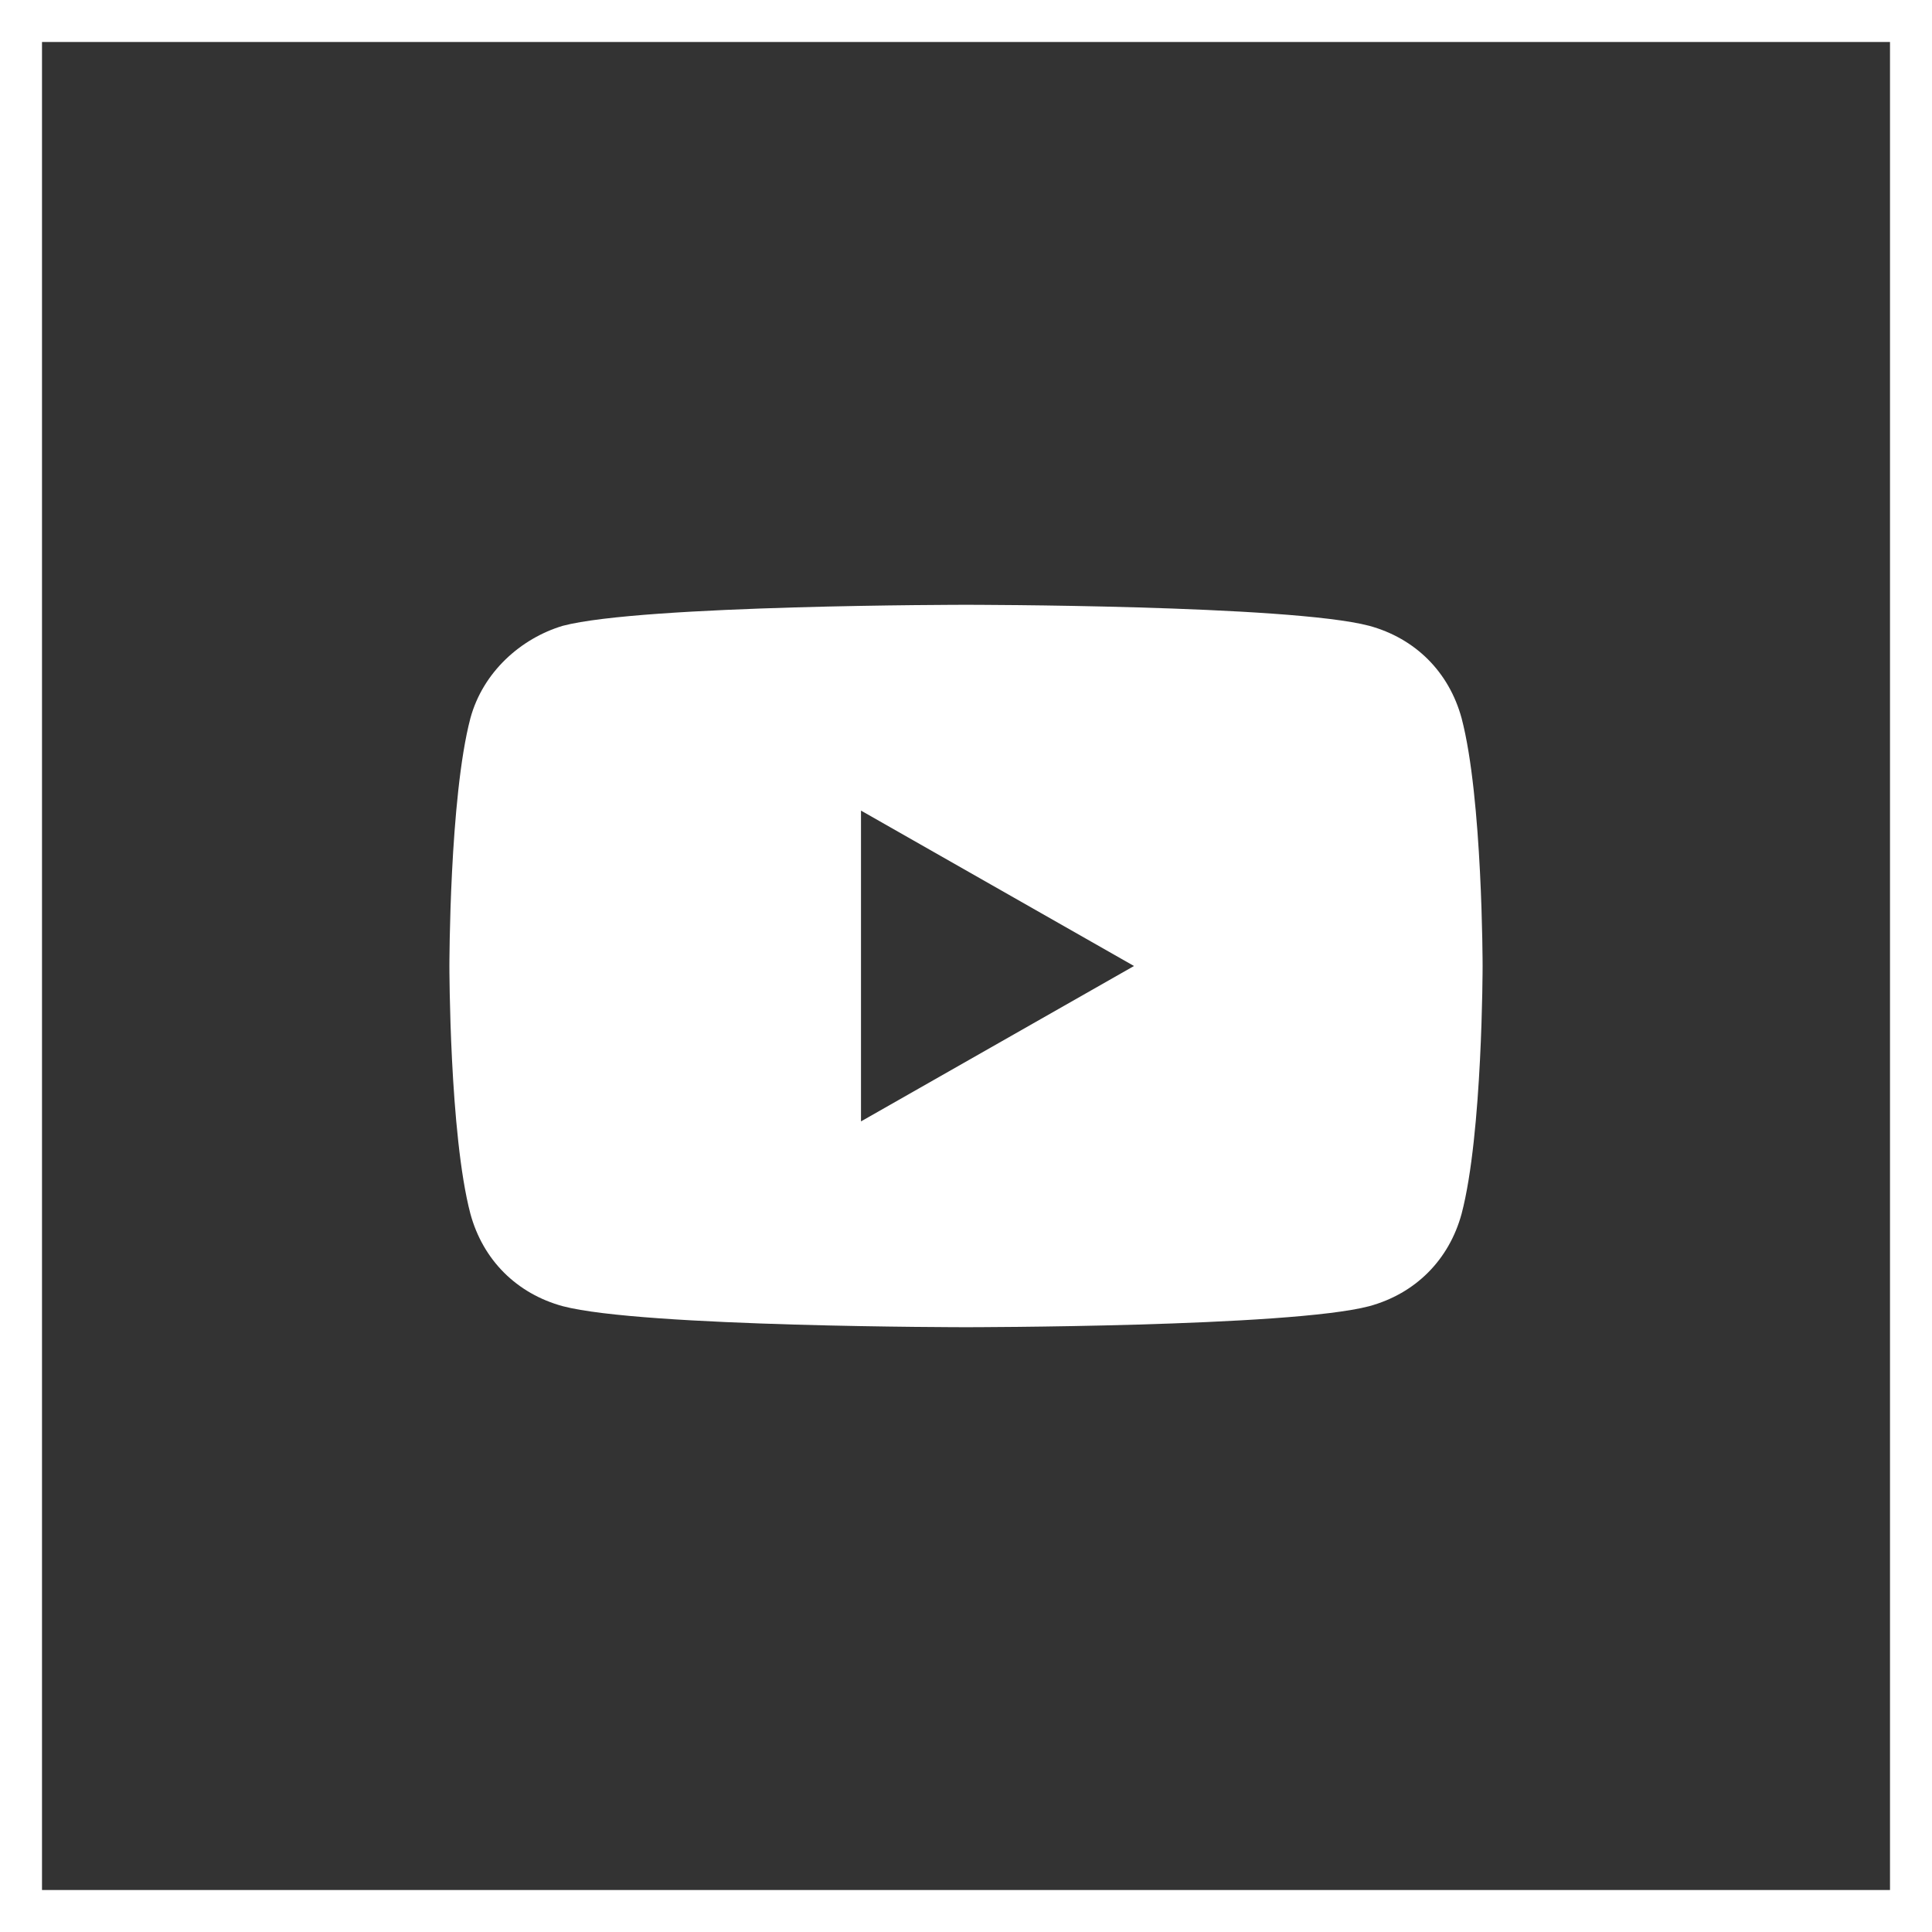
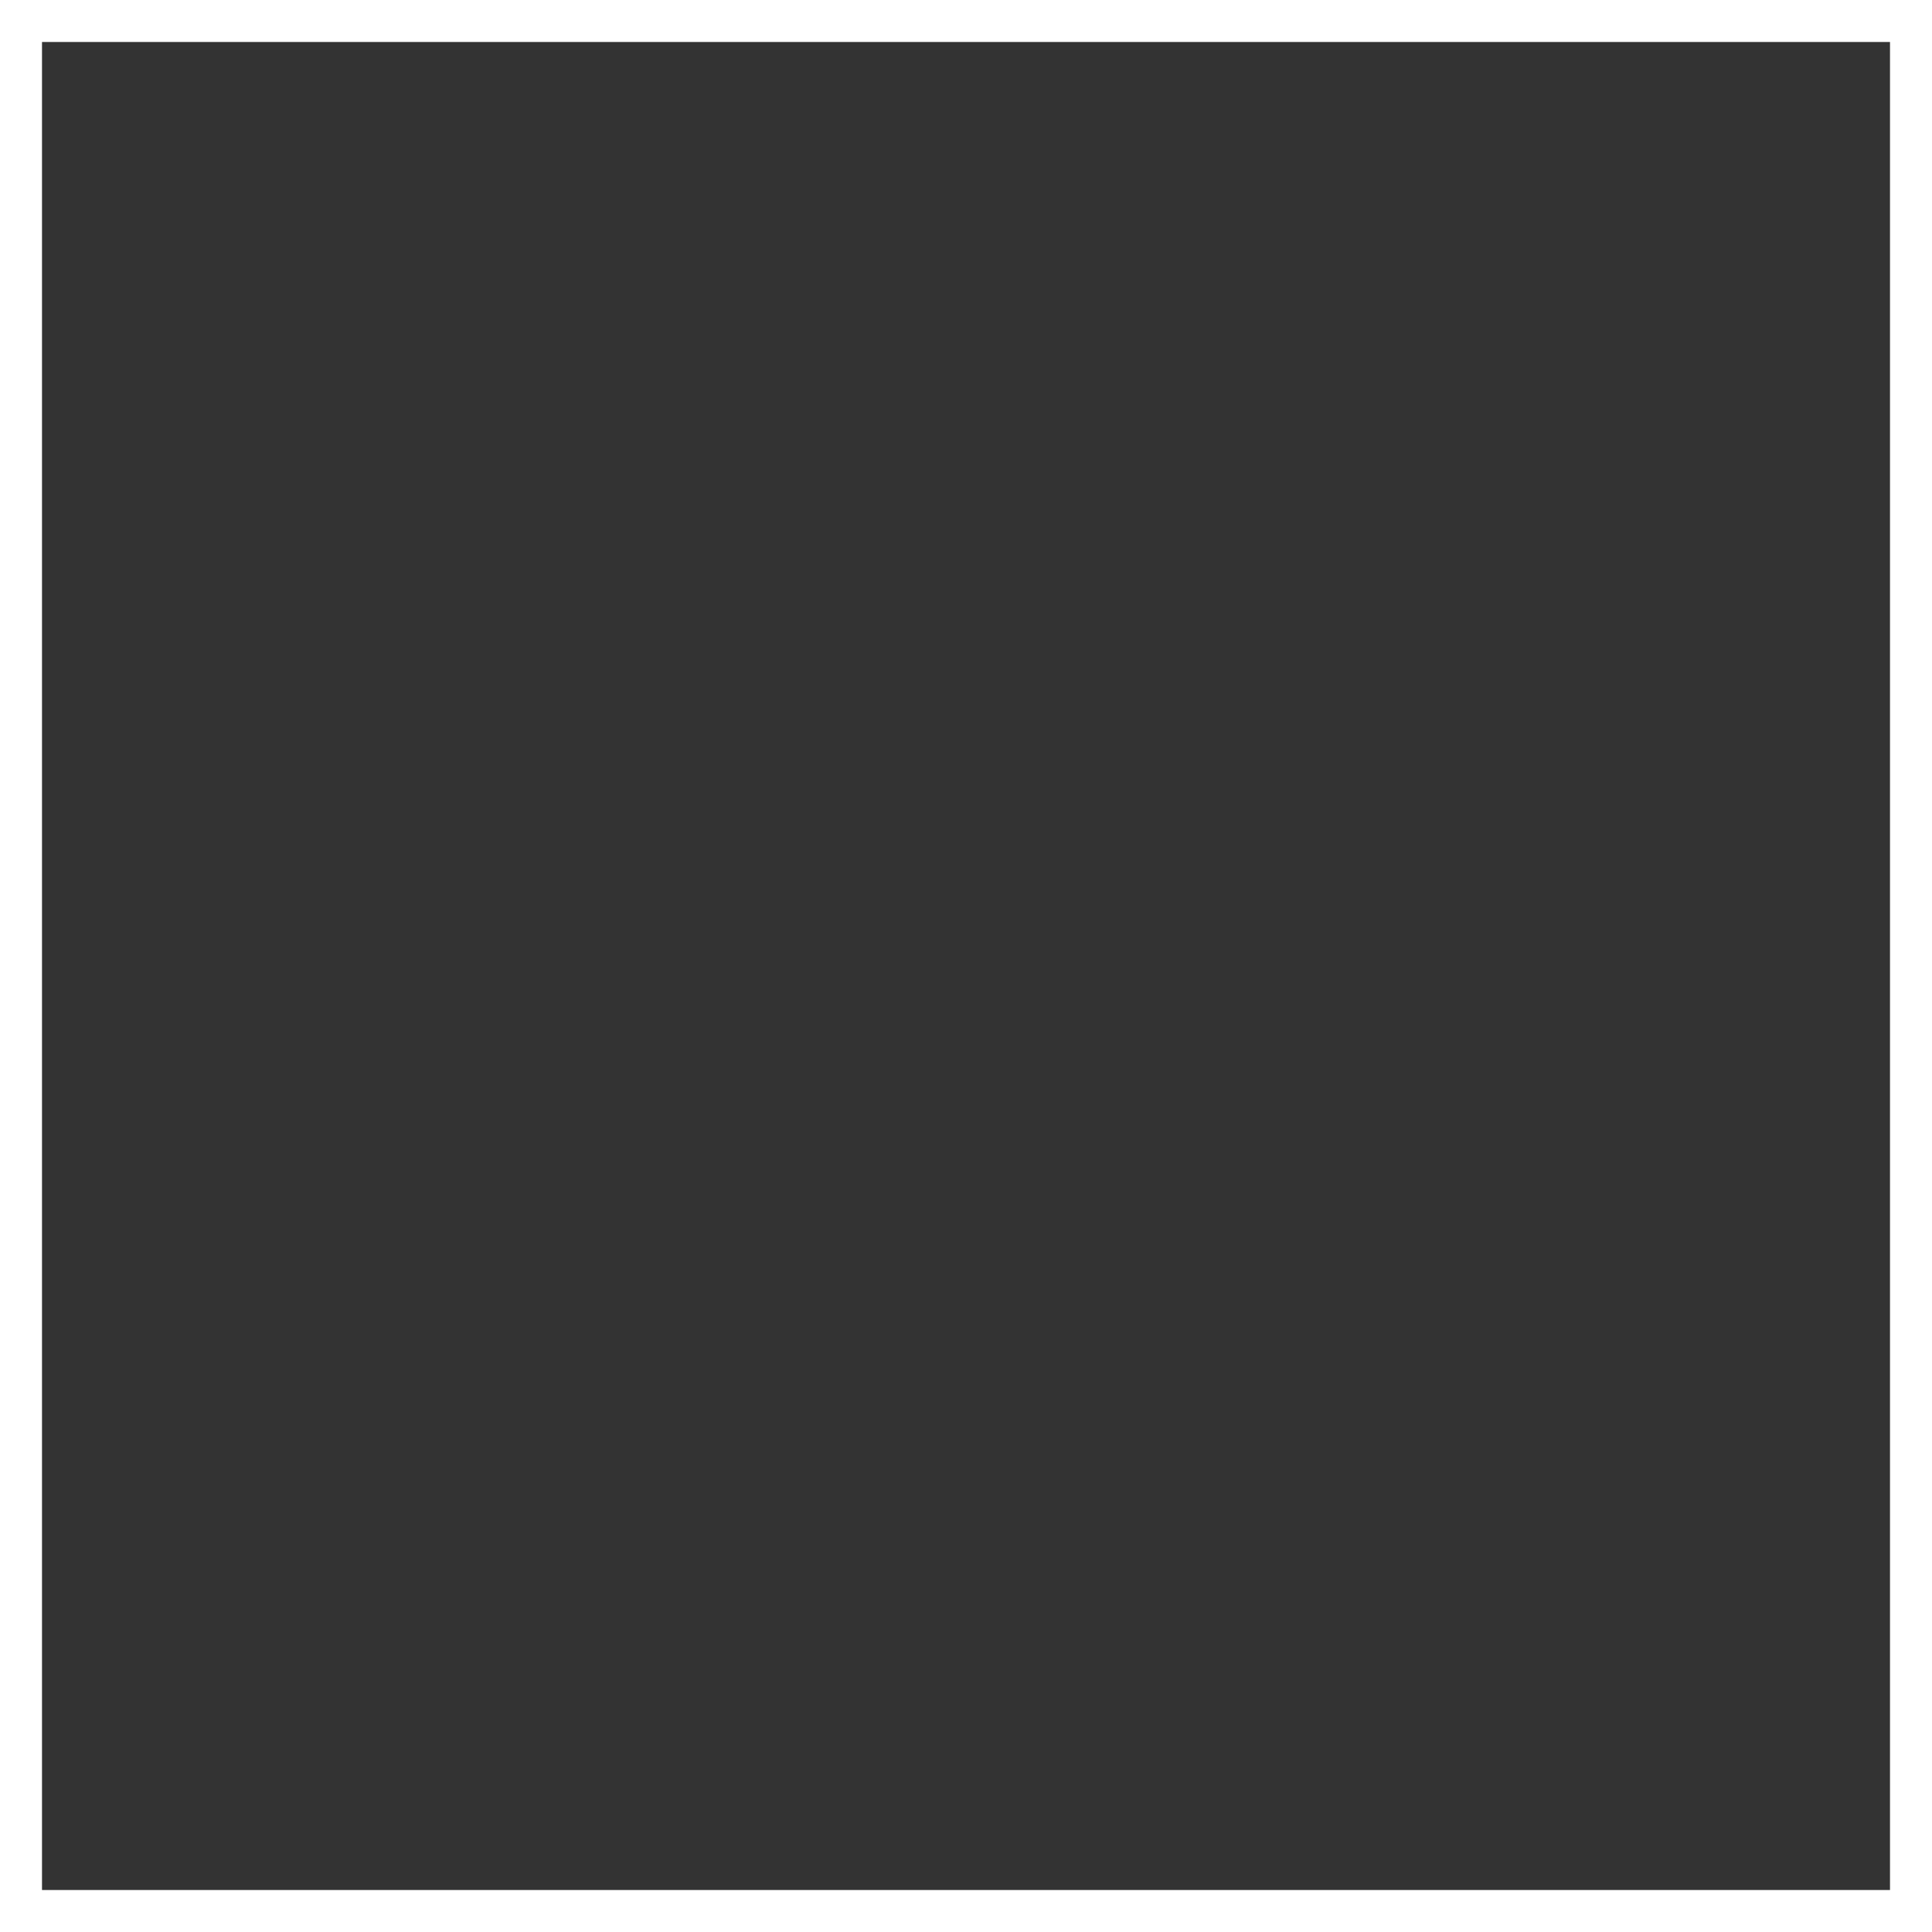
<svg xmlns="http://www.w3.org/2000/svg" viewBox="0 0 46 46">
  <rect x="0" y="0" width="46" height="46" fill="#333333" stroke="none" />
  <path fill="none" stroke="#fff" d="M.5.5h45v45H.5z" />
-   <path d="M20.5 26.7v-7.4L27 23l-6.5 3.7zm14.3-9.6c-.3-1.1-1.1-1.9-2.2-2.2-1.9-.5-9.6-.5-9.6-.5s-7.7 0-9.6.5c-1 .3-1.9 1.1-2.2 2.2-.5 1.9-.5 5.9-.5 5.9s0 4 .5 5.9c.3 1.1 1.1 1.9 2.2 2.2 1.9.5 9.6.5 9.6.5s7.7 0 9.6-.5c1.1-.3 1.9-1.1 2.2-2.2.5-1.9.5-5.9.5-5.9s0-4-.5-5.9" fill="#fff" />
</svg>